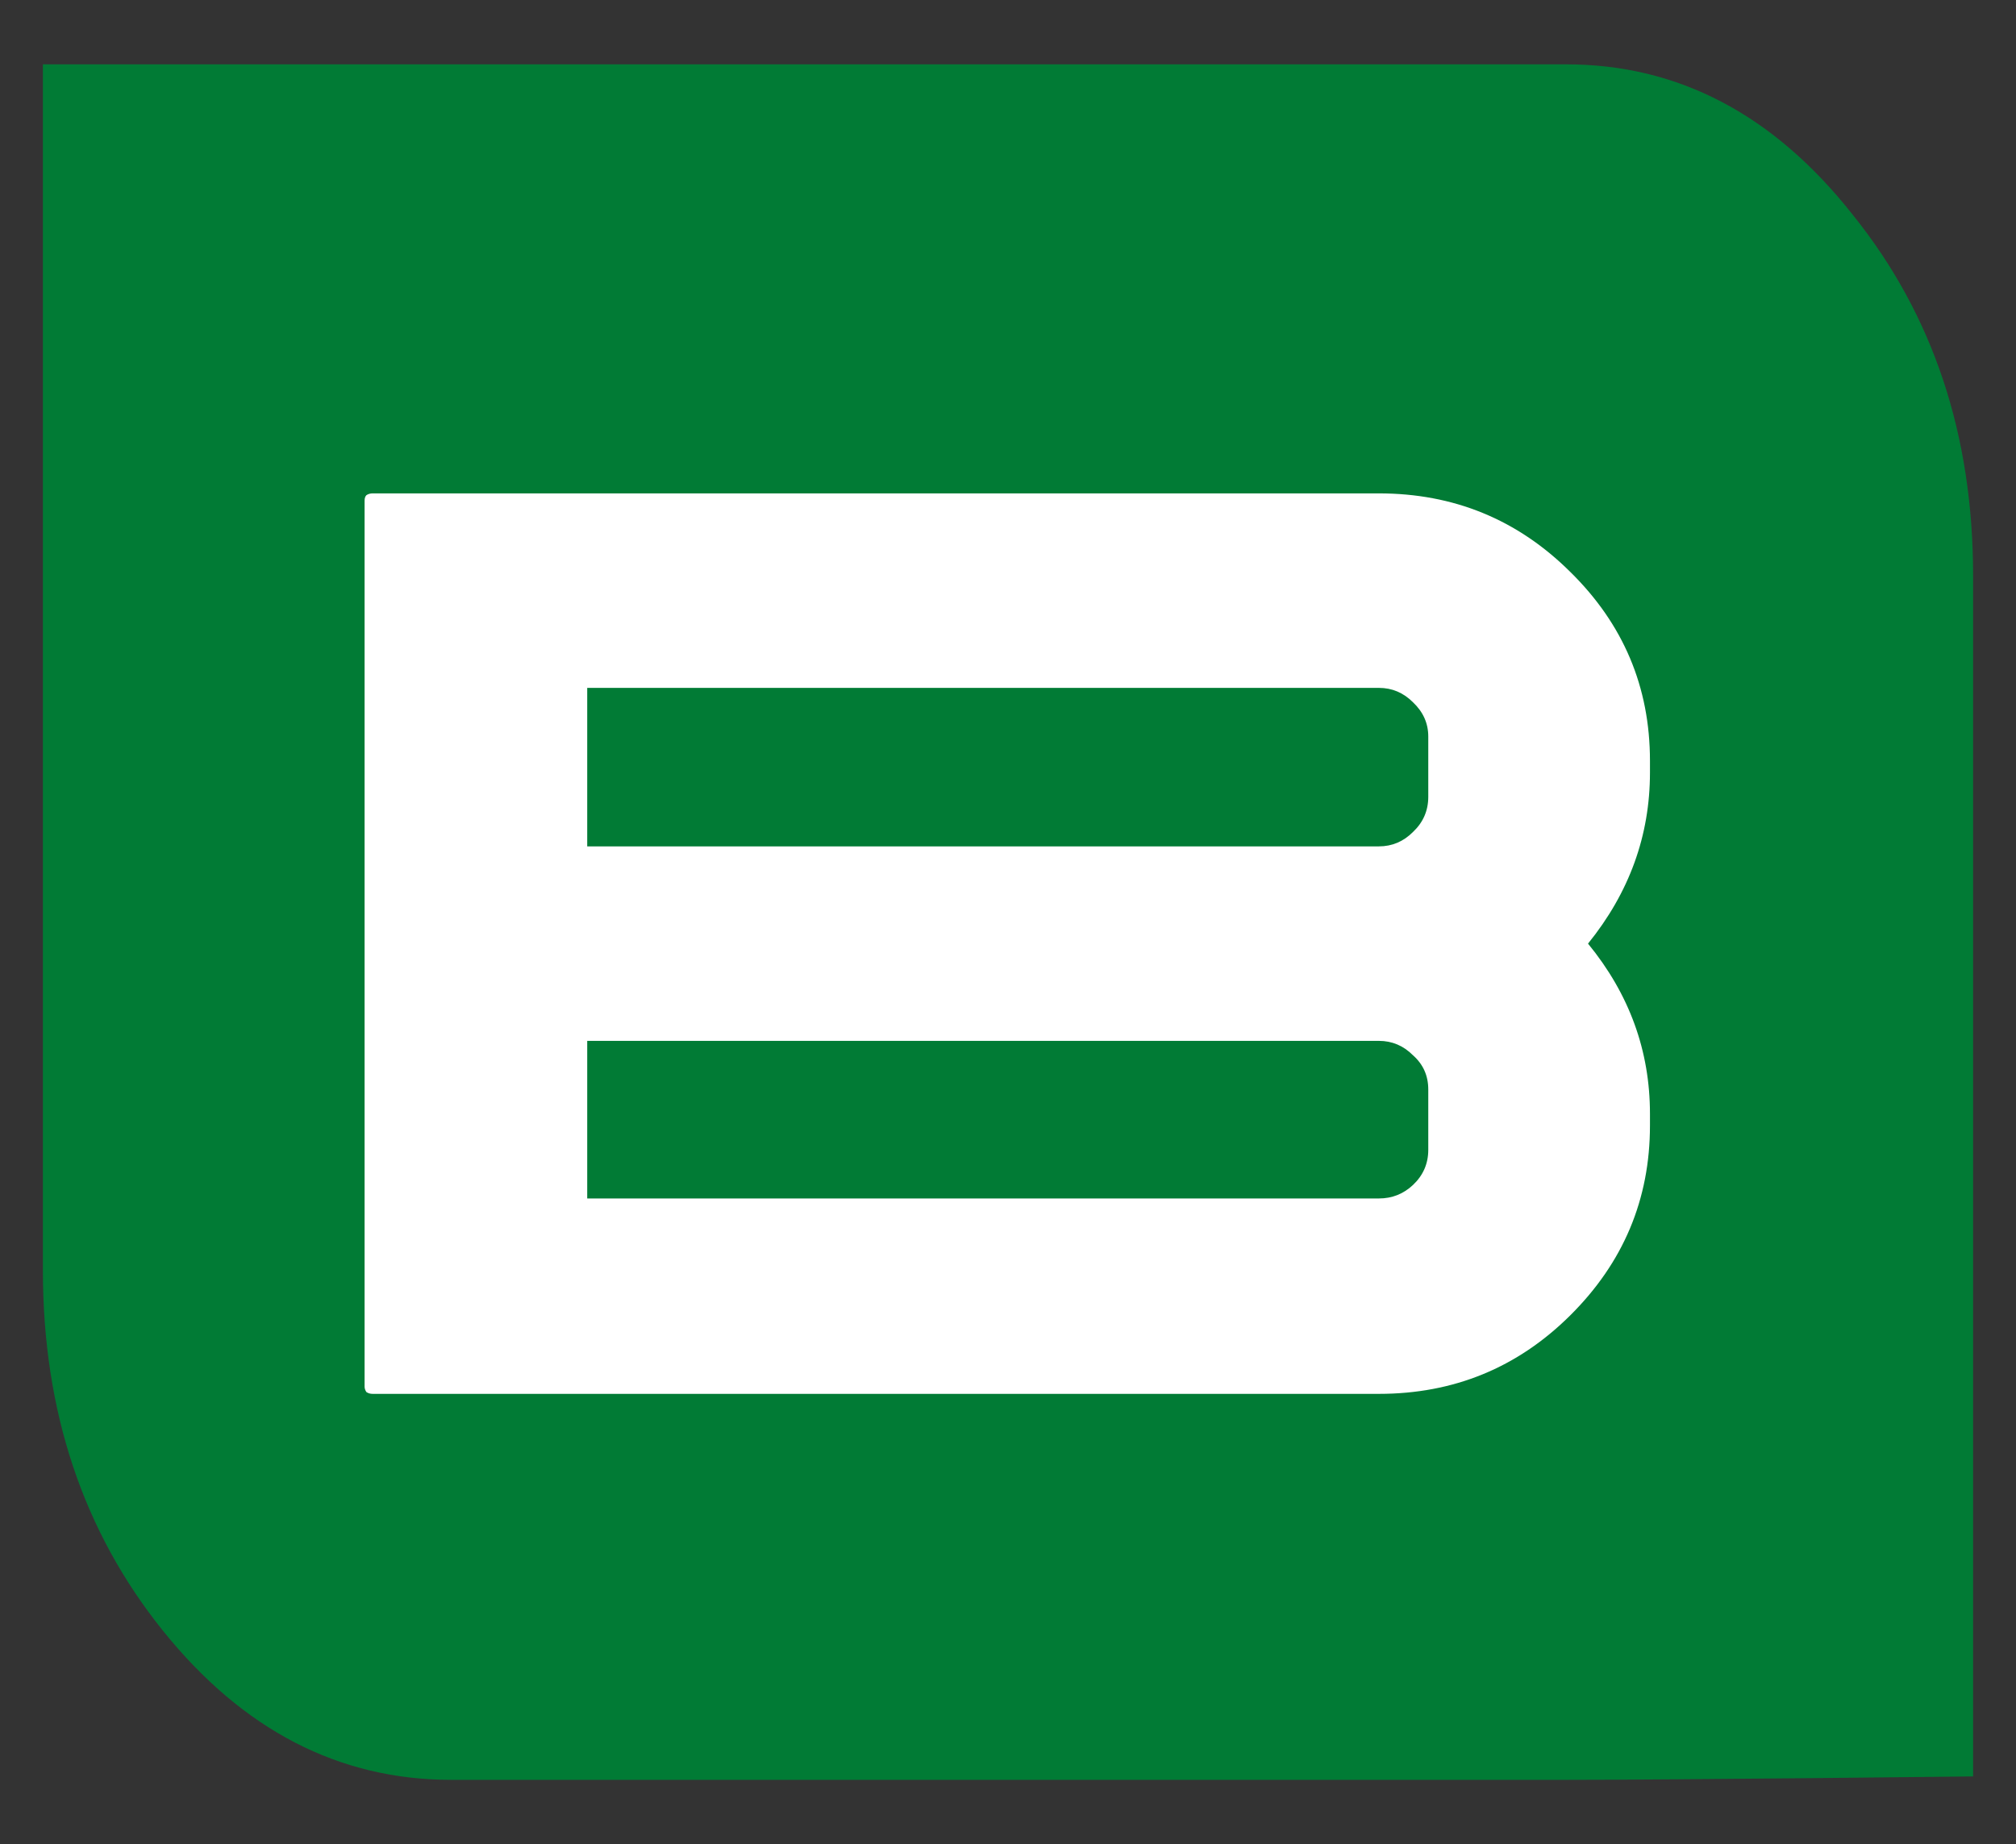
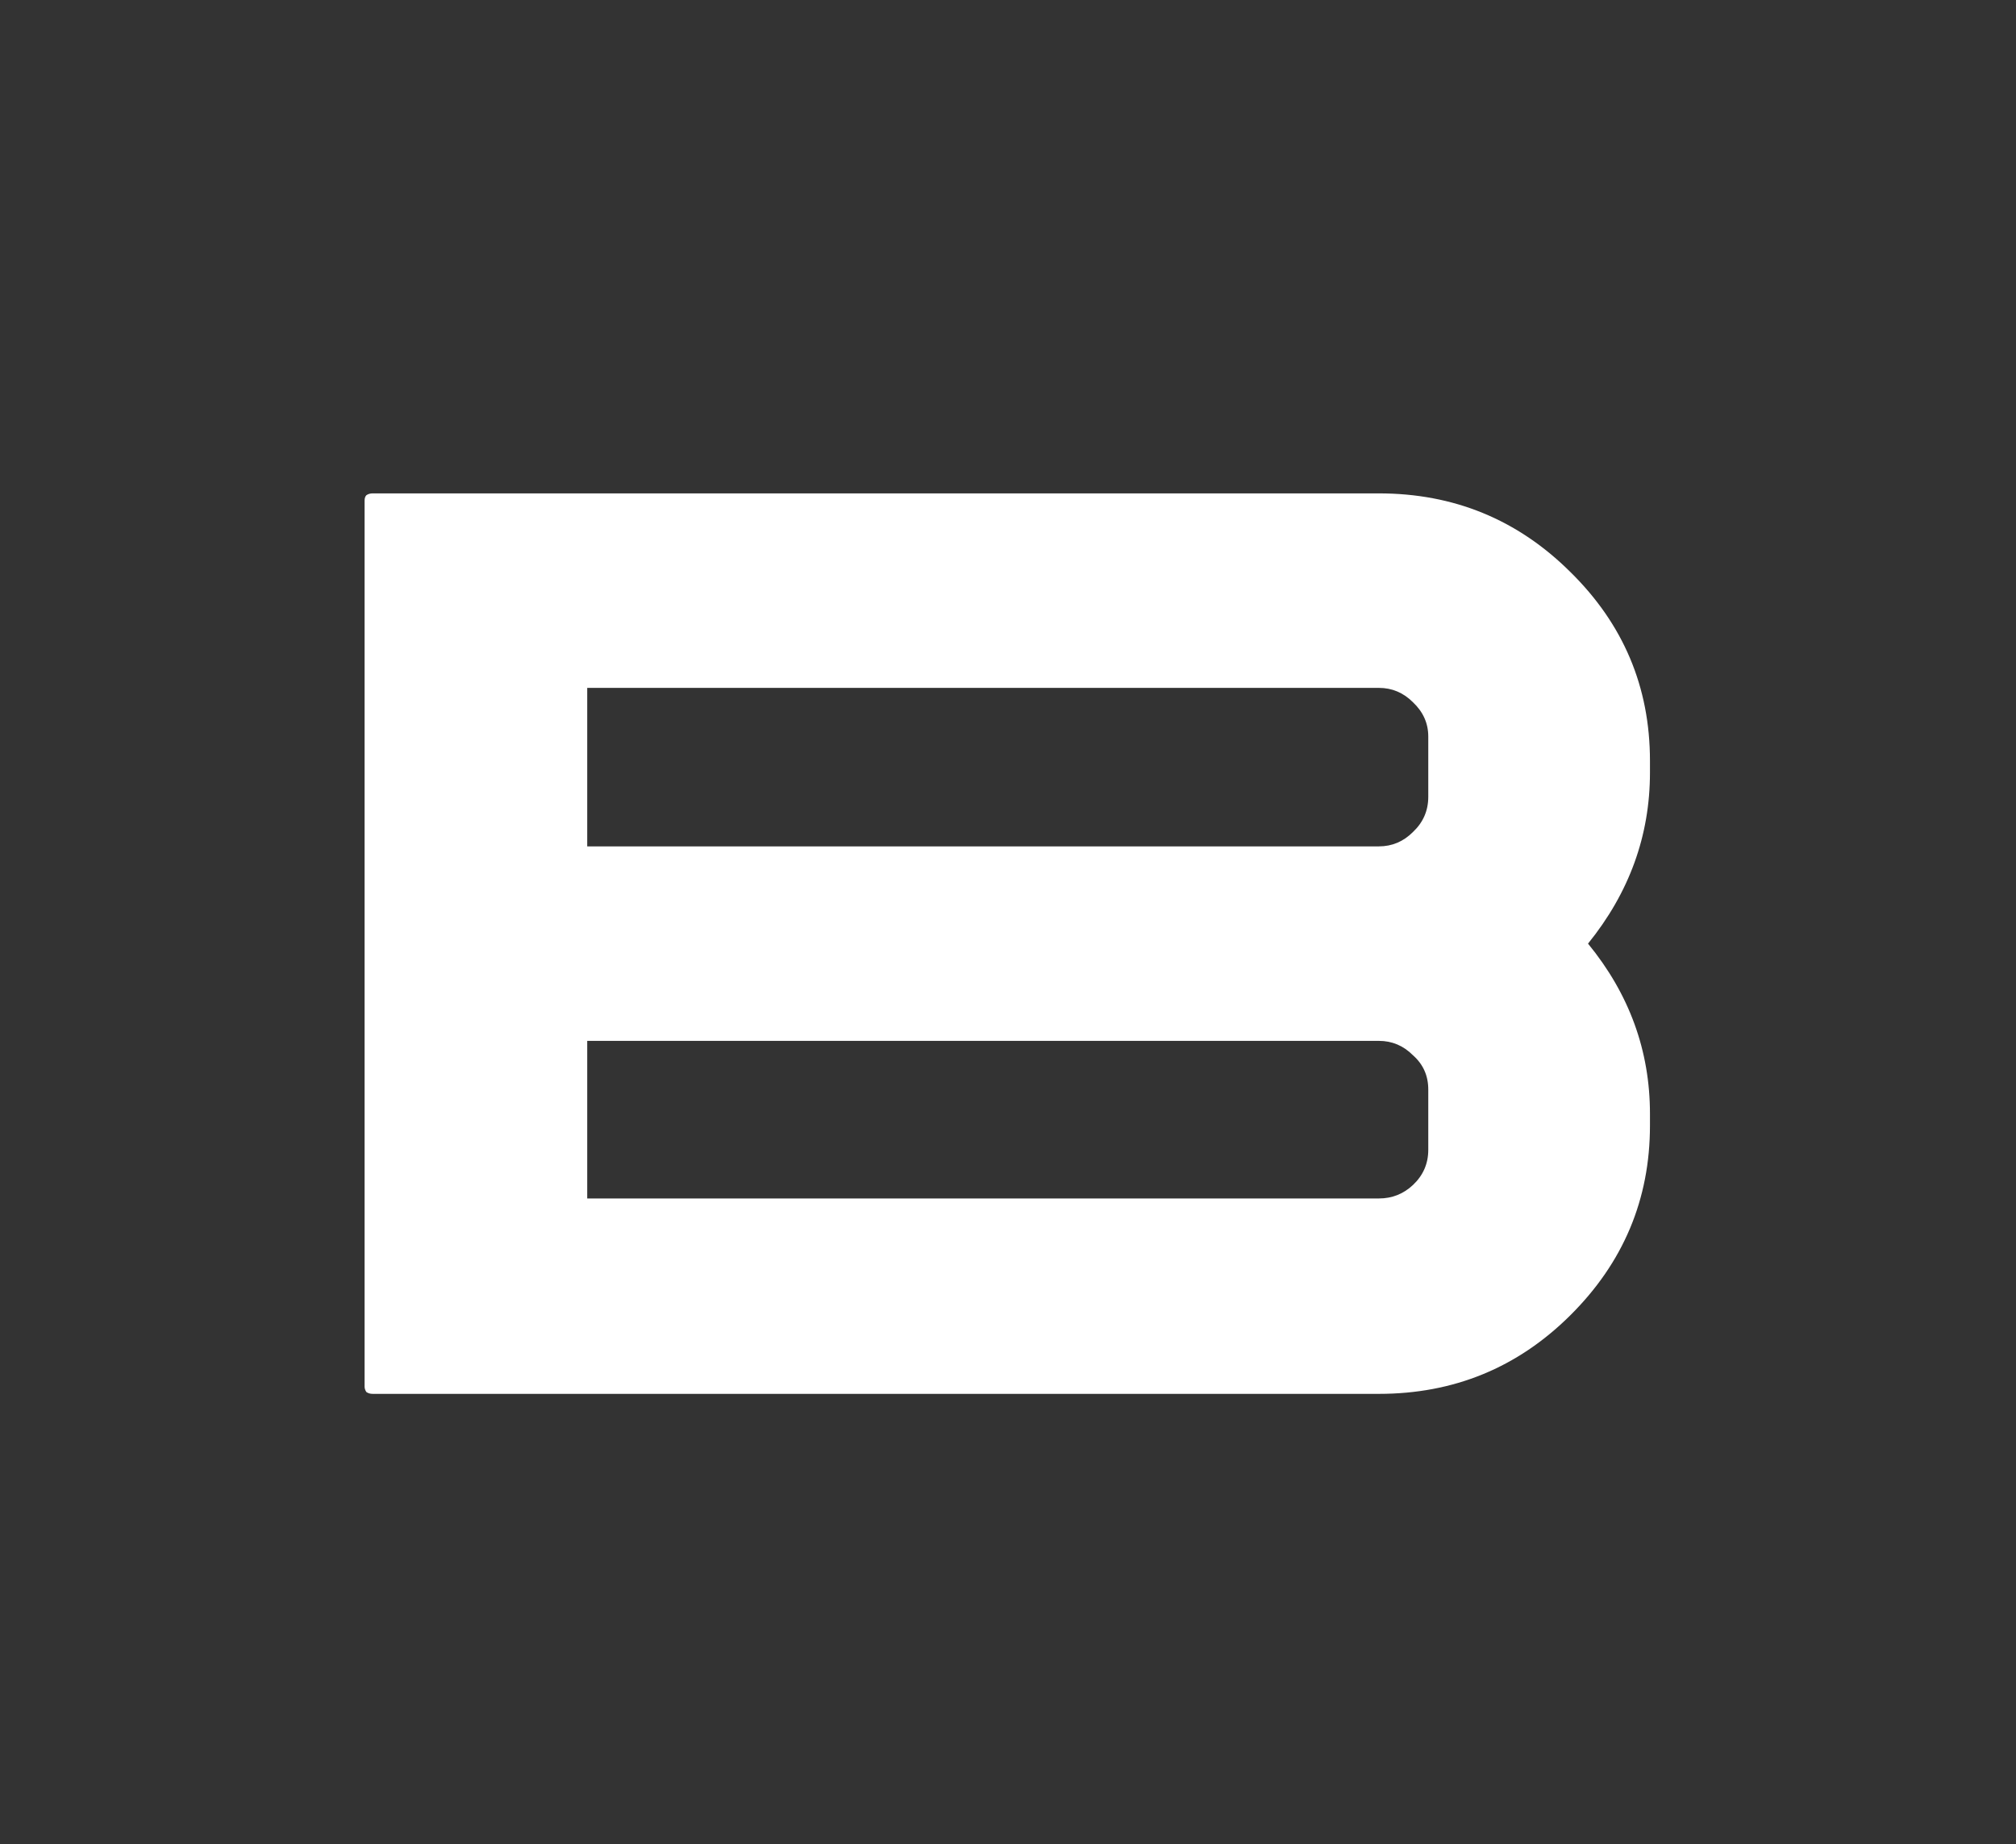
<svg xmlns="http://www.w3.org/2000/svg" width="94" height="86" viewBox="0 0 94 86" fill="none">
  <rect x="0" y="0" width="94" height="86" fill="#333333" stroke="none" />
-   <path d="M21.044 83C15.806 83 11.323 80.68 7.593 76.04C3.864 71.4 2 65.8 2 59.24V26.84C2 20.28 2 3 2 3C2 3 15.806 3 21.044 3H73.02C78.257 3 82.719 5.347 86.407 10.04C90.136 14.68 92 20.28 92 26.84V59.24C92 65.8 92 82.84 92 82.84C92 82.84 78.257 83 73.02 83H21.044Z" fill="#017B35" />
  <path d="M76.933 52.486C76.933 55.93 75.692 58.883 73.208 61.347C70.753 63.782 67.781 65 64.293 65H17.377C17.265 65 17.167 64.972 17.084 64.916C17.028 64.832 17 64.748 17 64.664V23.344C17 23.232 17.028 23.148 17.084 23.092C17.167 23.036 17.265 23.008 17.377 23.008H64.293C67.781 23.008 70.753 24.226 73.208 26.661C75.692 29.097 76.933 32.036 76.933 35.48V36.025C76.933 38.965 75.97 41.624 74.045 44.004C75.97 46.355 76.933 49.001 76.933 51.94V52.486ZM66.596 50.807C66.596 50.163 66.358 49.631 65.884 49.211C65.438 48.763 64.907 48.539 64.293 48.539H27.38V55.888H64.293C64.907 55.888 65.438 55.678 65.884 55.258C66.358 54.81 66.596 54.264 66.596 53.62V50.807ZM66.596 37.159V34.346C66.596 33.73 66.358 33.198 65.884 32.75C65.438 32.302 64.907 32.078 64.293 32.078H27.38V39.469H64.293C64.907 39.469 65.438 39.245 65.884 38.797C66.358 38.349 66.596 37.803 66.596 37.159Z" fill="white" />
</svg>